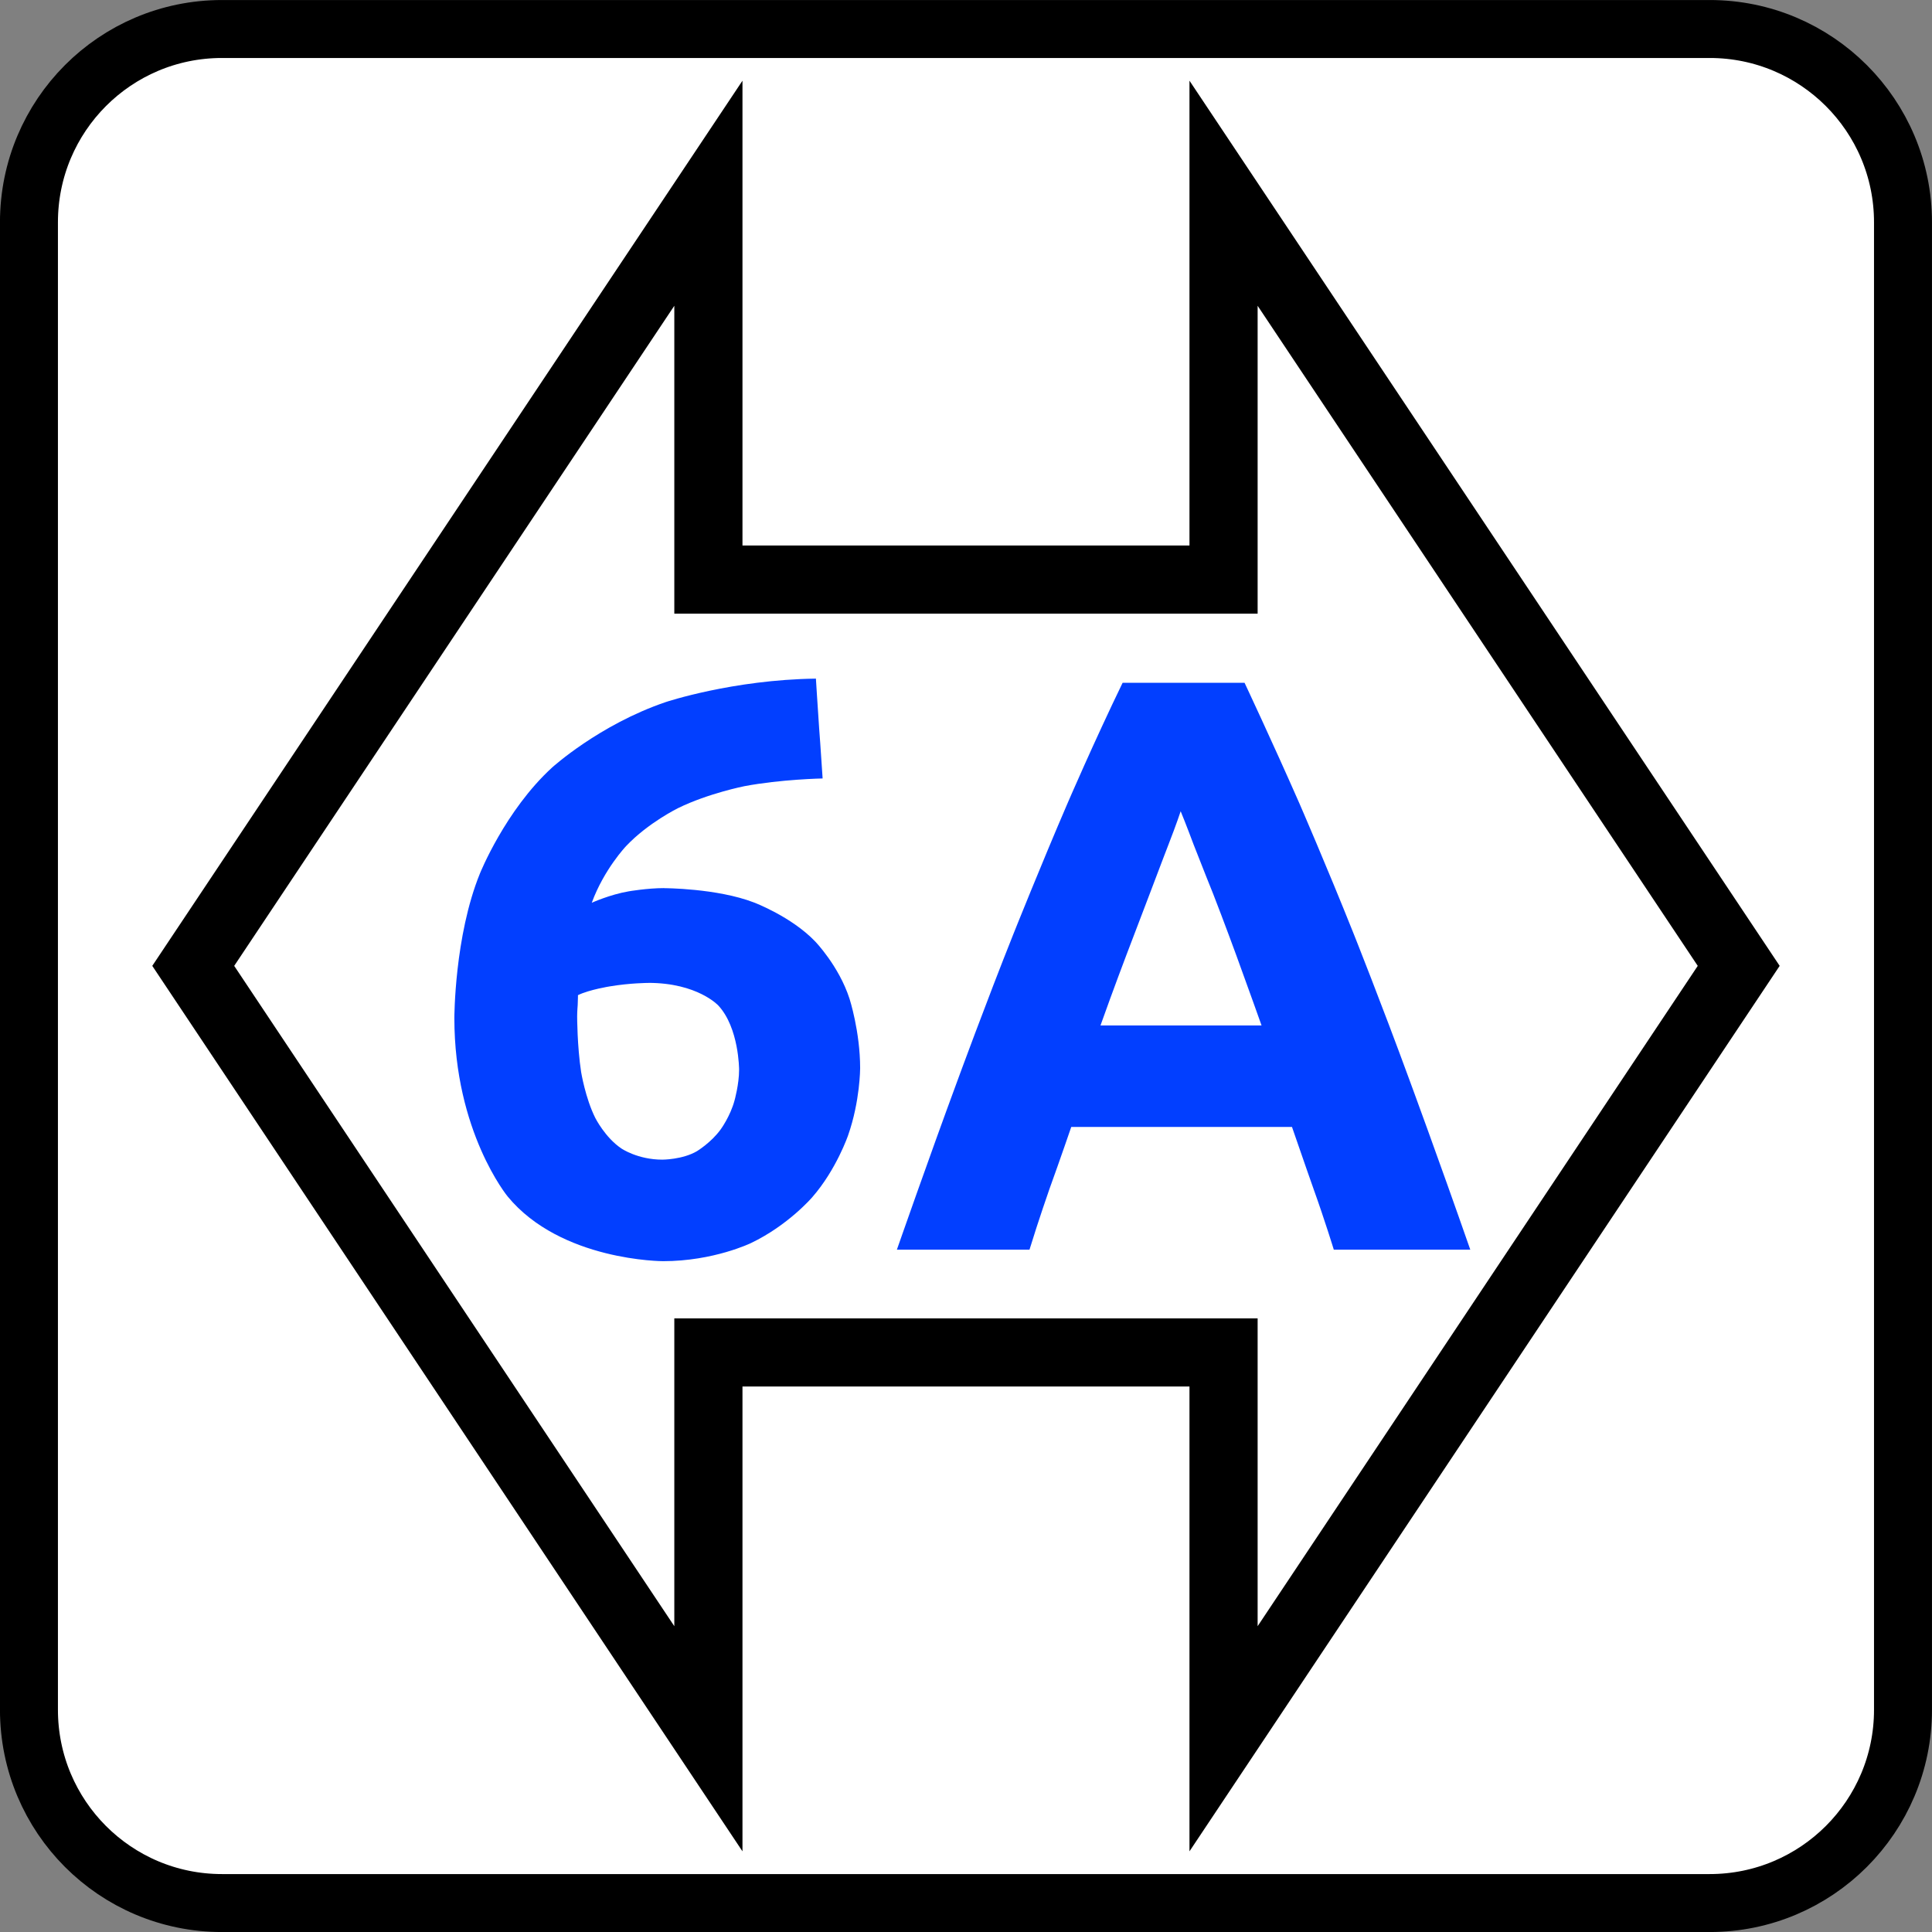
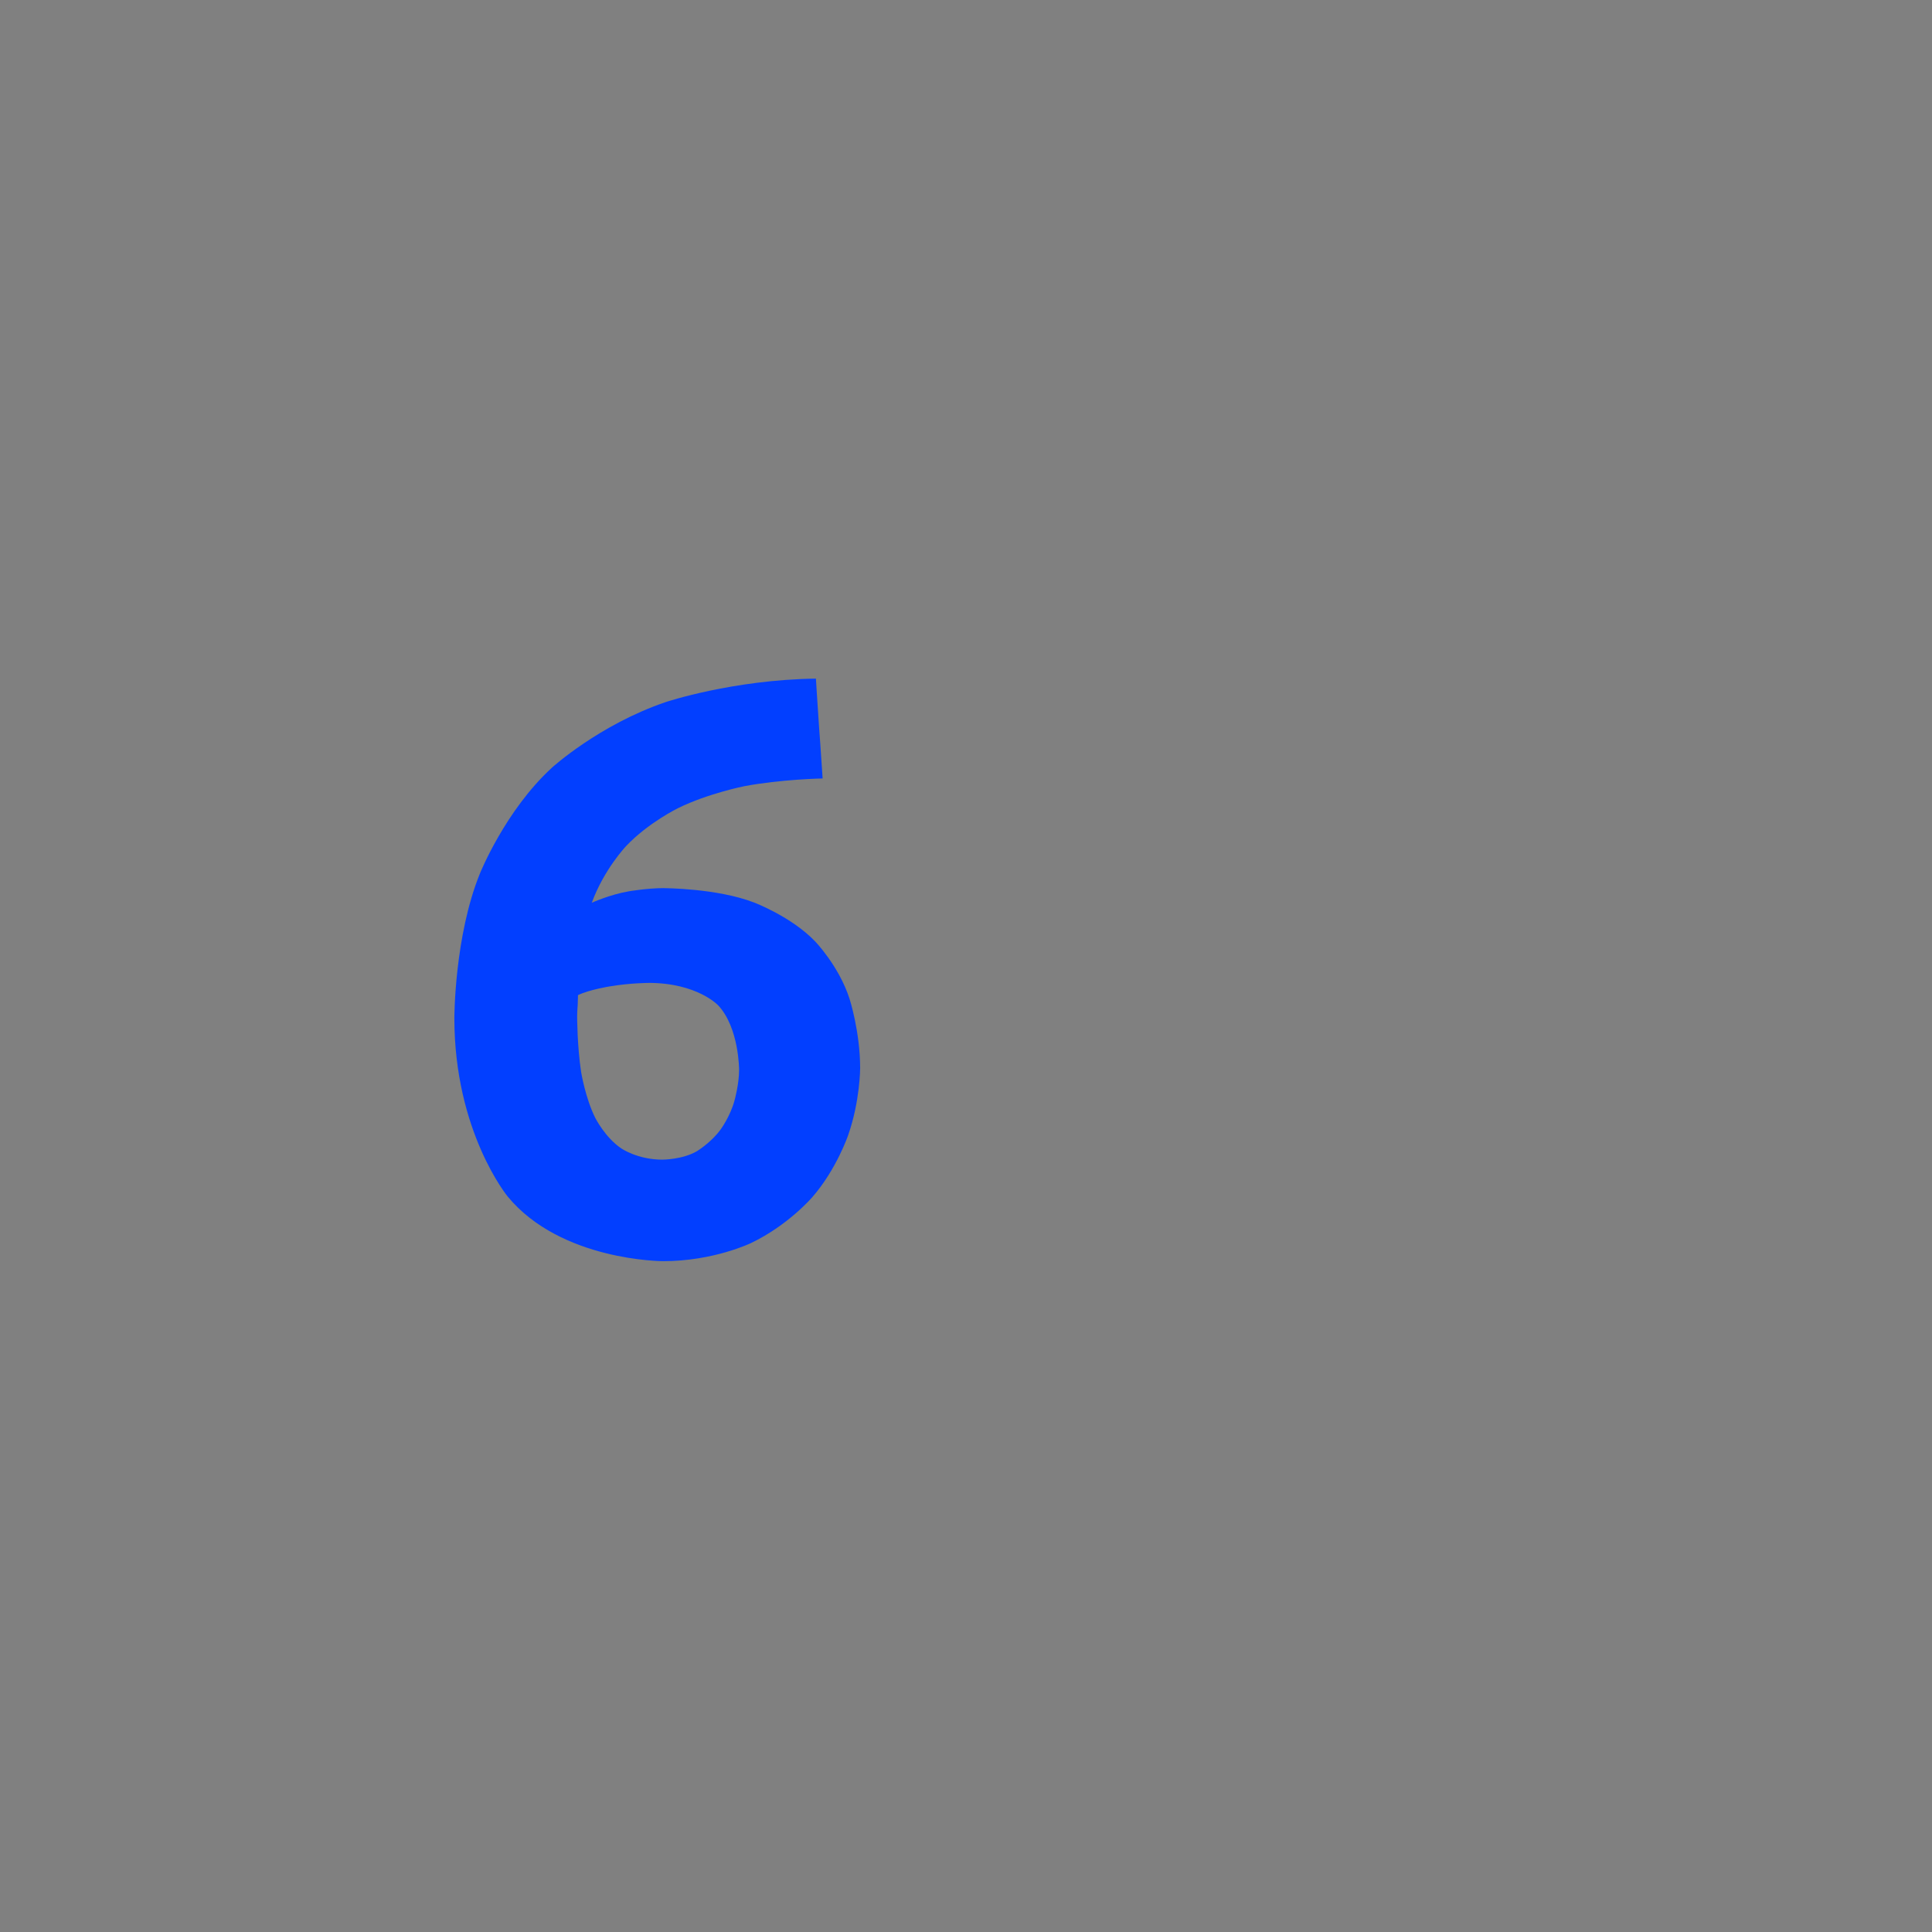
<svg xmlns="http://www.w3.org/2000/svg" version="1.1" id="svg13894" viewBox="0 0 35.433 35.433" height="10mm" width="10mm">
  <rect x="0" y="0" width="35.433" height="35.433" fill="#808080" stroke="none" />
  <defs id="defs13896">
    <clipPath id="clip103">
-       <path id="path313" d="m 370.387,178 24.016,0 0,14 -24.016,0 z m 0,0" />
-     </clipPath>
+       </clipPath>
    <clipPath id="clip102">
-       <path id="path310" d="m 371,172.914 23.402,0 0,22.676 -23.402,0 z m 0,0" />
-     </clipPath>
+       </clipPath>
  </defs>
  <g transform="translate(0,-1016.929)" id="layer1">
-     <path style="fill:#ffffff;stroke:#000000;stroke-width:1.063;stroke-linecap:butt;stroke-linejoin:miter;stroke-miterlimit:4;stroke-opacity:1" d="m 4.071,1017.461 27.285,0 c 1.958,0 3.545,1.587 3.545,3.545 l 0,27.28 c 0,1.958 -1.587,3.545 -3.545,3.545 l -27.285,0 c -1.958,0 -3.54,-1.587 -3.54,-3.545 l 0,-27.28 c 0,-1.958 1.582,-3.545 3.54,-3.545 z m 0,0" id="path649" />
-     <path style="fill:none;stroke:#000000;stroke-width:1.25;stroke-linecap:butt;stroke-linejoin:miter;stroke-miterlimit:4;stroke-opacity:1" d="m 3.544,1034.643 9.448,-14.17 0,7.085 9.448,0 0,-7.085 9.448,14.17 -9.448,14.175 0,-7.085 -9.448,0 0,7.085 z m 0,0" id="path1355" />
    <path style="fill:#023fff;fill-opacity:1;fill-rule:nonzero;stroke:none" d="m 11.889,1034.956 c 0,0 -0.327,0 -0.703,0.063 0,0 -0.376,0.059 -0.586,0.161 0,0 0,0.063 -0.005,0.181 0,0 -0.01,0.122 -0.01,0.21 0,0 0,0.542 0.073,1.02 0,0 0.078,0.478 0.259,0.84 0,0 0.181,0.361 0.479,0.561 0,0 0.298,0.205 0.752,0.205 0,0 0.371,0 0.635,-0.156 0,0 0.264,-0.161 0.435,-0.4 0,0 0.176,-0.239 0.254,-0.532 0,0 0.083,-0.293 0.083,-0.562 0,0 0,-0.767 -0.381,-1.177 0,0 -0.381,-0.415 -1.284,-0.415 z m 0.288,-1.738 c 0,0 0.972,0 1.655,0.264 0,0 0.684,0.259 1.118,0.713 0,0 0.435,0.449 0.63,1.05 0,0 0.195,0.601 0.195,1.274 0,0 0,0.601 -0.22,1.23 0,0 -0.215,0.63 -0.659,1.138 0,0 -0.439,0.513 -1.123,0.84 0,0 -0.684,0.332 -1.611,0.332 0,0 -1.875,0 -2.852,-1.187 0,0 -0.977,-1.187 -0.977,-3.272 0,0 0,-1.499 0.469,-2.651 0,0 0.464,-1.157 1.323,-1.943 0,0 0.864,-0.786 2.085,-1.201 0,0 1.226,-0.41 2.754,-0.43 0,0 0.029,0.469 0.059,0.908 0,0 0.034,0.444 0.064,0.923 0,0 -0.767,0.015 -1.436,0.142 0,0 -0.664,0.132 -1.211,0.4 0,0 -0.552,0.269 -0.957,0.698 0,0 -0.405,0.425 -0.63,1.04 0,0 0.332,-0.151 0.679,-0.21 0,0 0.342,-0.059 0.645,-0.059 z m 0,0" id="path1357" />
-     <path style="fill:#023fff;fill-opacity:1;fill-rule:nonzero;stroke:none" d="m 24.462,1039.848 c 0,0 -0.166,-0.542 -0.371,-1.113 0,0 -0.2,-0.566 -0.396,-1.138 l -4.048,0 c 0,0 -0.195,0.571 -0.4,1.138 0,0 -0.2,0.571 -0.366,1.113 l -2.432,0 c 0,0 0.586,-1.68 1.113,-3.106 0,0 0.522,-1.426 1.025,-2.686 0,0 0.503,-1.26 0.991,-2.393 0,0 0.488,-1.133 1.011,-2.212 l 2.236,0 c 0,0 0.508,1.079 1.006,2.212 0,0 0.493,1.133 0.996,2.393 0,0 0.503,1.26 1.025,2.686 0,0 0.527,1.426 1.113,3.106 z m -2.808,-8.042 c 0,0 -0.073,0.225 -0.225,0.615 0,0 -0.151,0.391 -0.342,0.898 0,0 -0.195,0.513 -0.43,1.128 0,0 -0.234,0.615 -0.474,1.289 l 2.954,0 c 0,0 -0.239,-0.674 -0.464,-1.289 0,0 -0.225,-0.615 -0.425,-1.128 0,0 -0.205,-0.508 -0.356,-0.898 0,0 -0.146,-0.391 -0.239,-0.615 z m 0,0" id="path1359" />
  </g>
</svg>